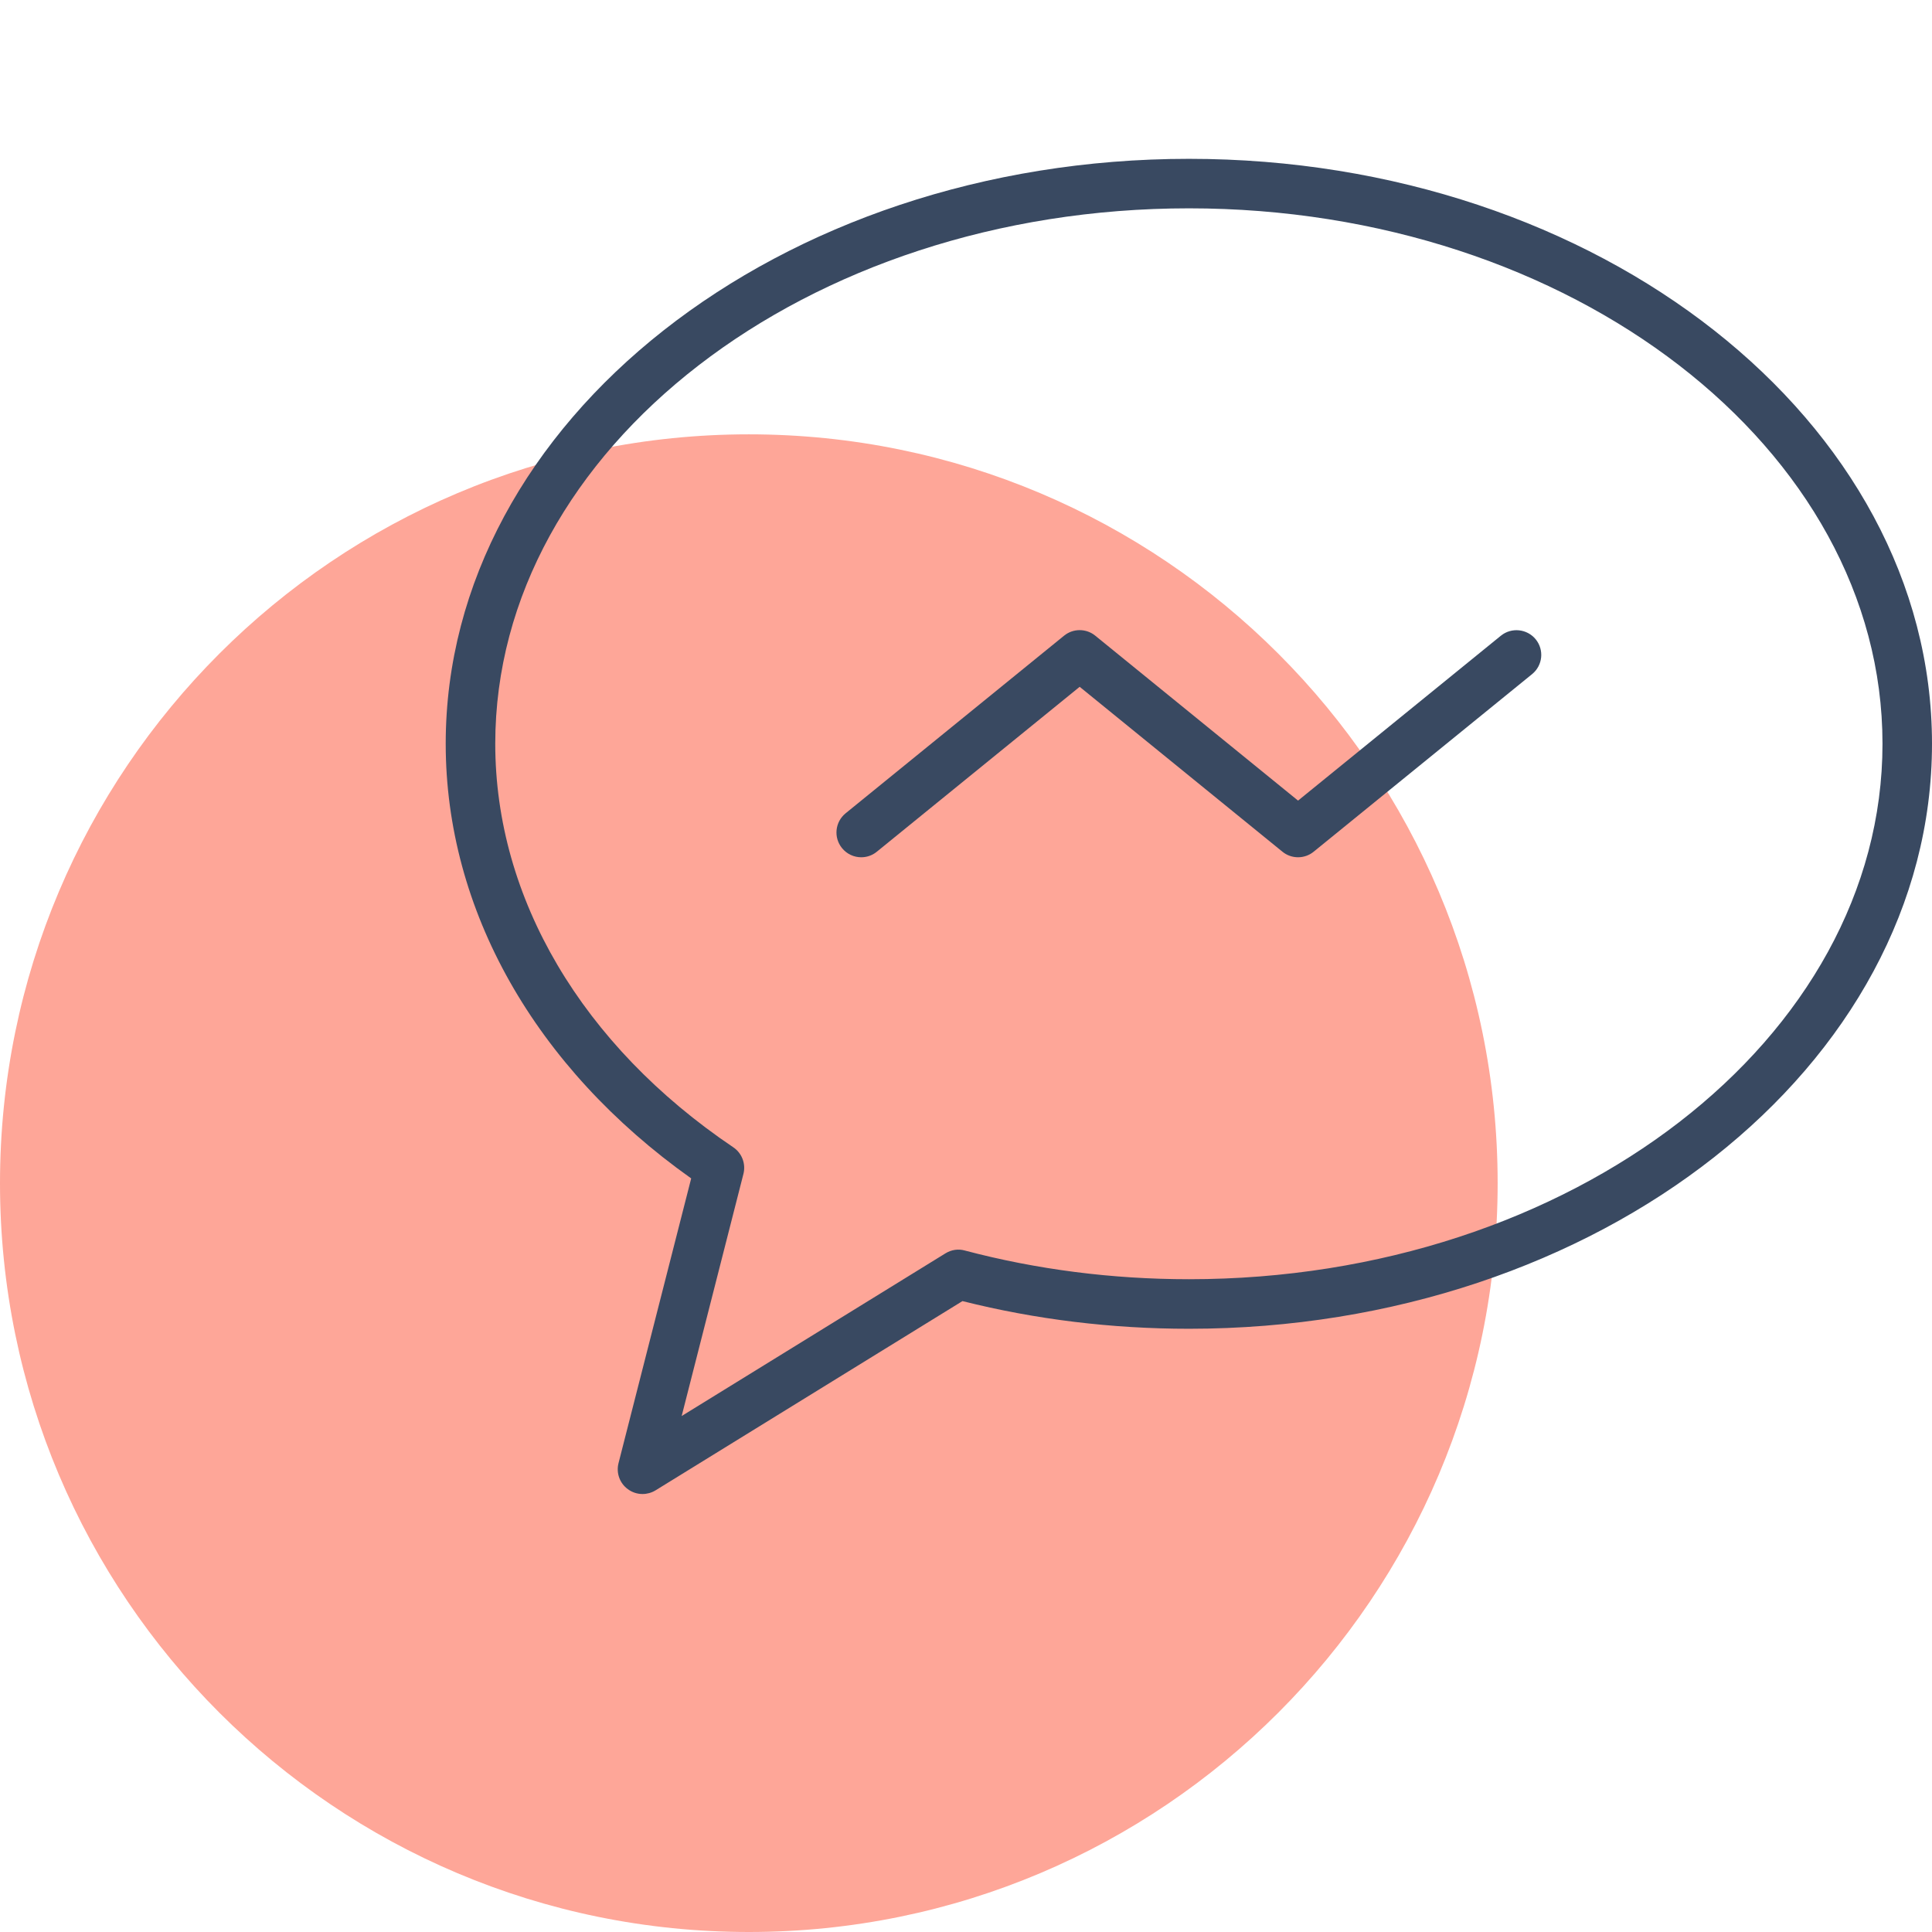
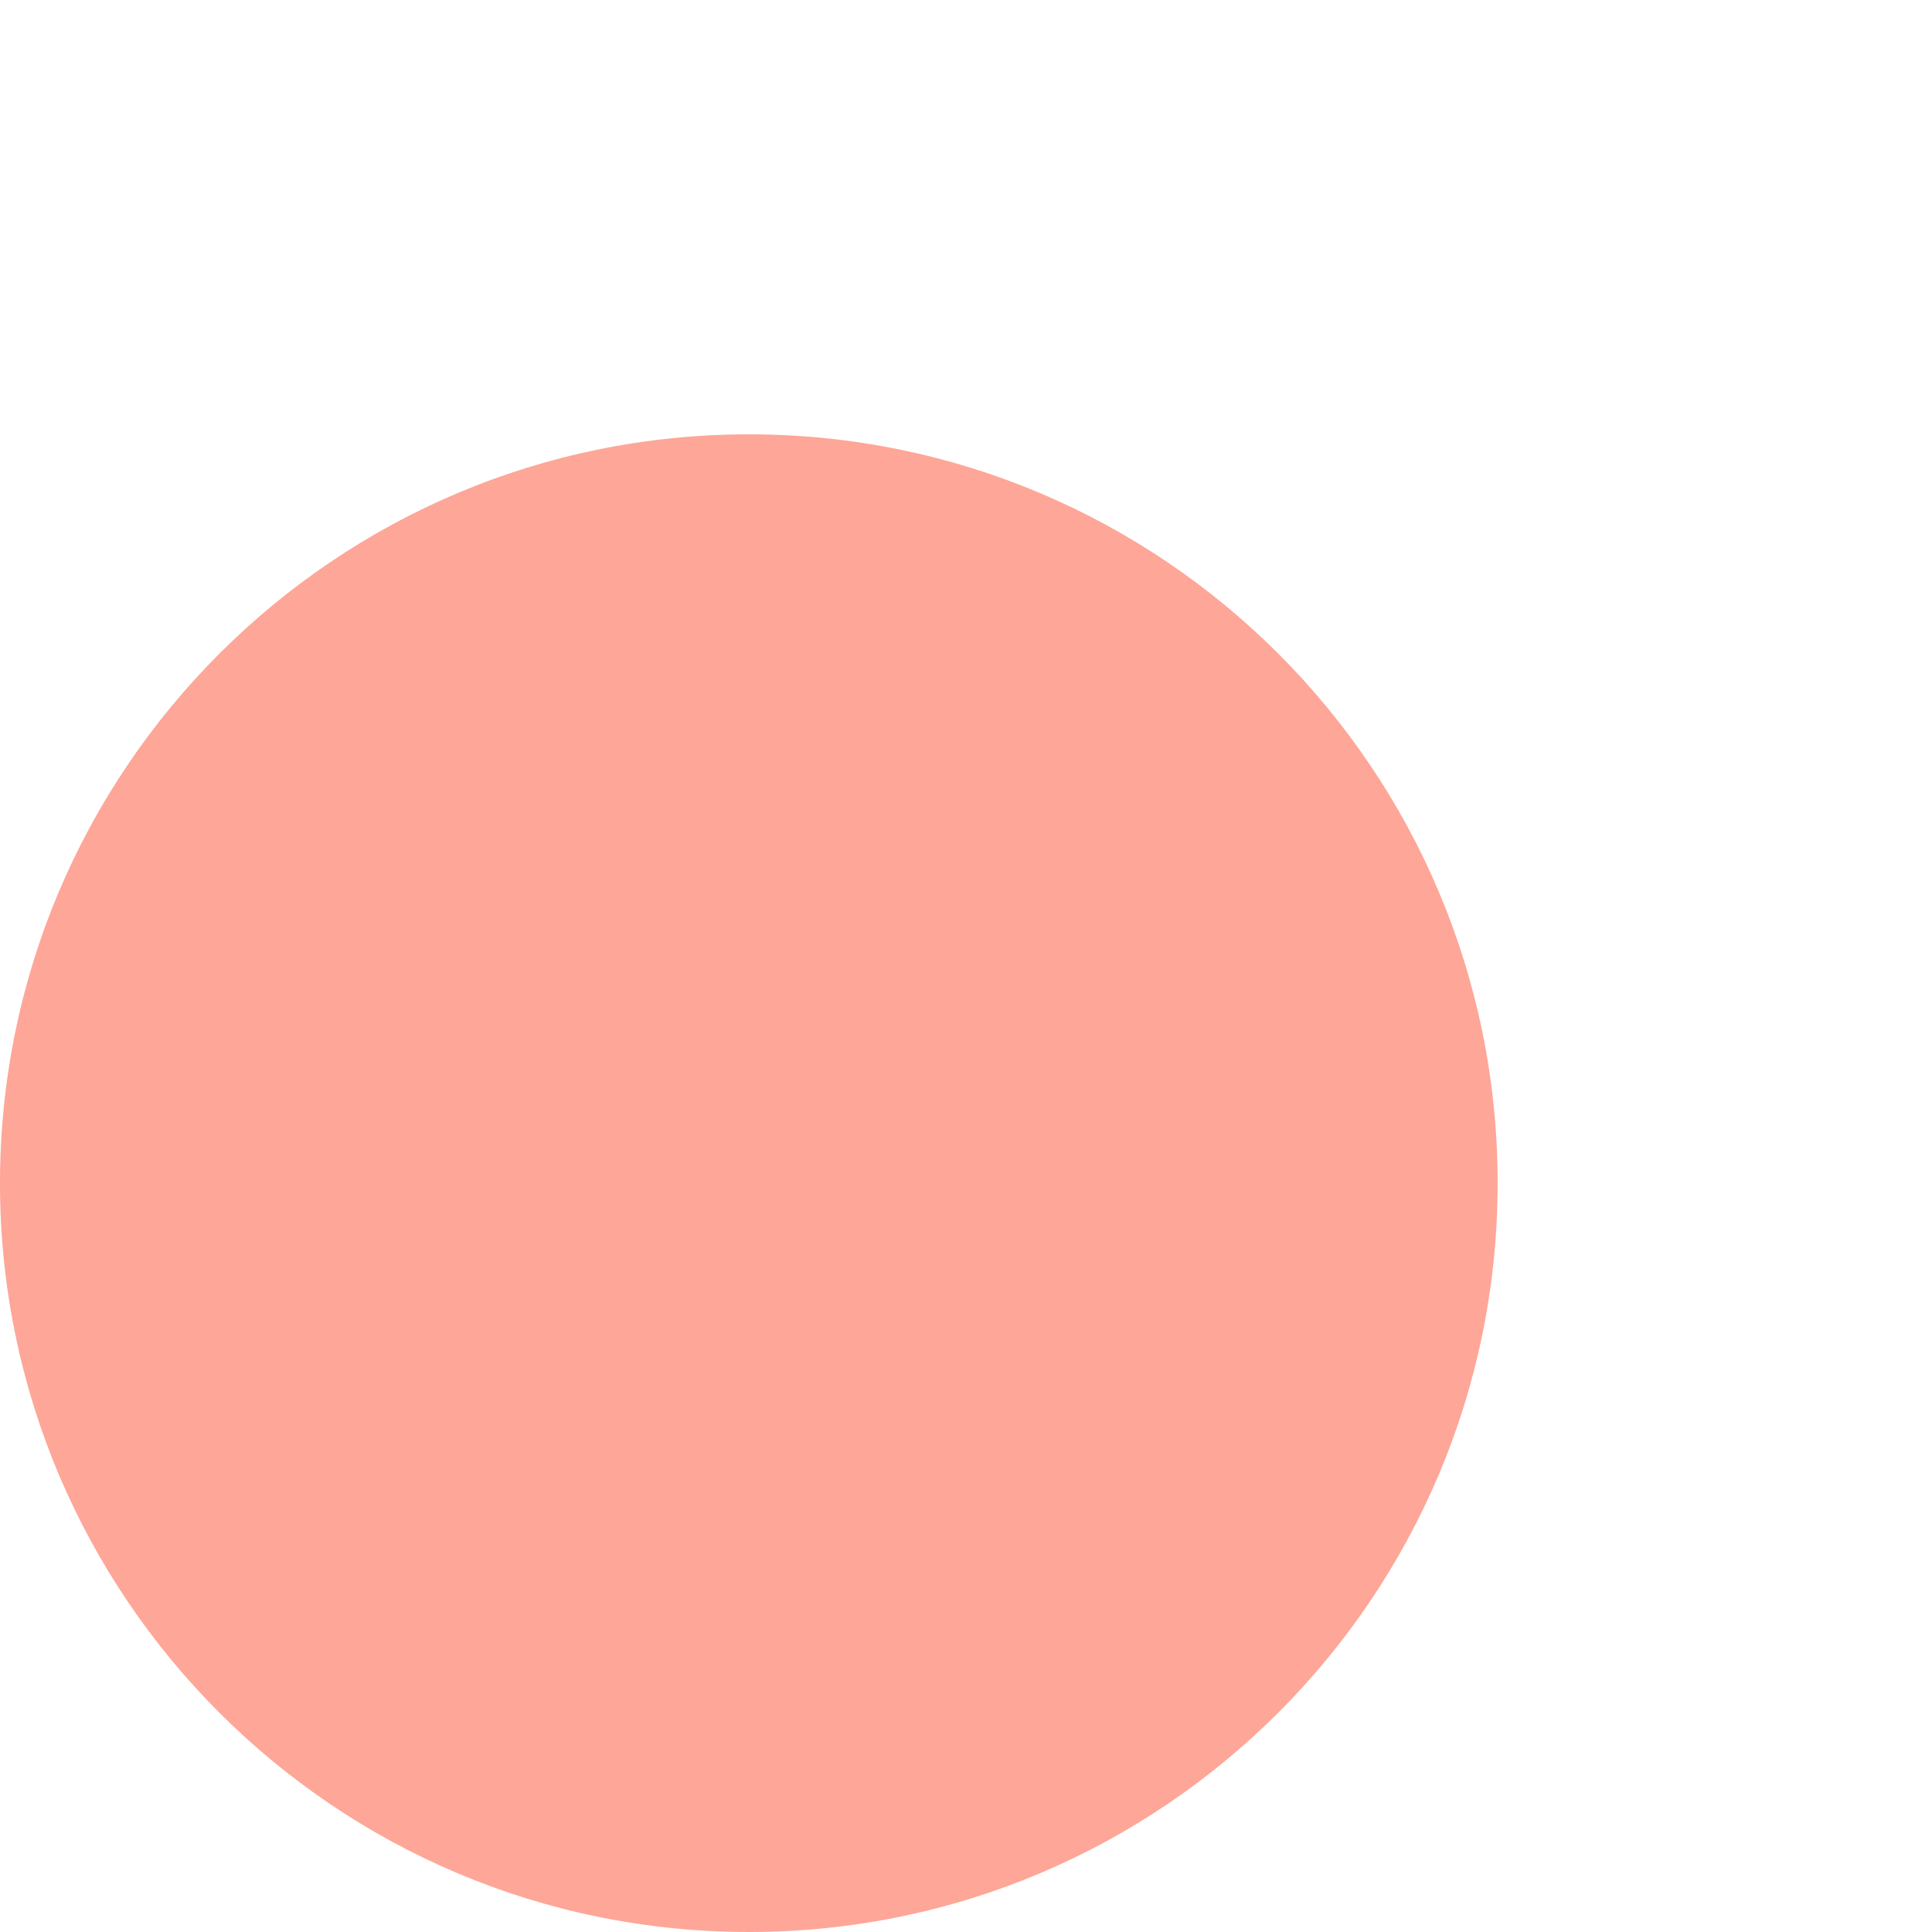
<svg xmlns="http://www.w3.org/2000/svg" id="Слой_1" x="0px" y="0px" viewBox="0 0 90 90" style="enable-background:new 0 0 90 90;" xml:space="preserve">
  <style type="text/css"> .st0{fill-rule:evenodd;clip-rule:evenodd;fill:#FEA698;} .st1{fill:#394961;} </style>
  <g>
    <path class="st0" d="M34.883,20.233c19.264,0,34.883,15.619,34.883,34.883S54.148,90,34.883,90S0,74.381,0,55.117 S15.619,20.233,34.883,20.233z" />
-     <path class="st1" d="M29.931,69.597c-0.24,0-0.481-0.075-0.682-0.225c-0.381-0.276-0.553-0.757-0.436-1.213l3.385-13.264 c-7.278-5.166-11.435-12.507-11.435-20.249c0-15.024,15.532-27.247,34.622-27.247C74.471,7.399,90,19.622,90,34.646 c0,15.028-15.529,27.253-34.613,27.253c-3.604,0-7.152-0.433-10.552-1.289l-14.297,8.816C30.352,69.54,30.142,69.597,29.931,69.597 z M55.387,9.705c-17.82,0-32.316,11.188-32.316,24.94c0,7.197,4.043,14.049,11.089,18.801c0.402,0.27,0.592,0.769,0.472,1.24 l-2.877,11.278l12.288-7.578c0.273-0.168,0.598-0.219,0.901-0.132c3.352,0.886,6.866,1.337,10.443,1.337 c17.814,0,32.307-11.191,32.307-24.946C87.693,20.894,73.201,9.705,55.387,9.705z" />
-     <path class="st1" d="M40.119,39.935c-0.333,0-0.667-0.146-0.895-0.427c-0.402-0.494-0.327-1.219,0.168-1.622l10.176-8.273 c0.421-0.345,1.033-0.345,1.454,0l9.446,7.682l9.449-7.682c0.493-0.399,1.219-0.324,1.622,0.168 c0.402,0.494,0.327,1.219-0.168,1.622l-10.176,8.273c-0.421,0.345-1.033,0.345-1.454,0l-9.446-7.682l-9.449,7.682 C40.633,39.851,40.375,39.935,40.119,39.935z" />
  </g>
</svg>